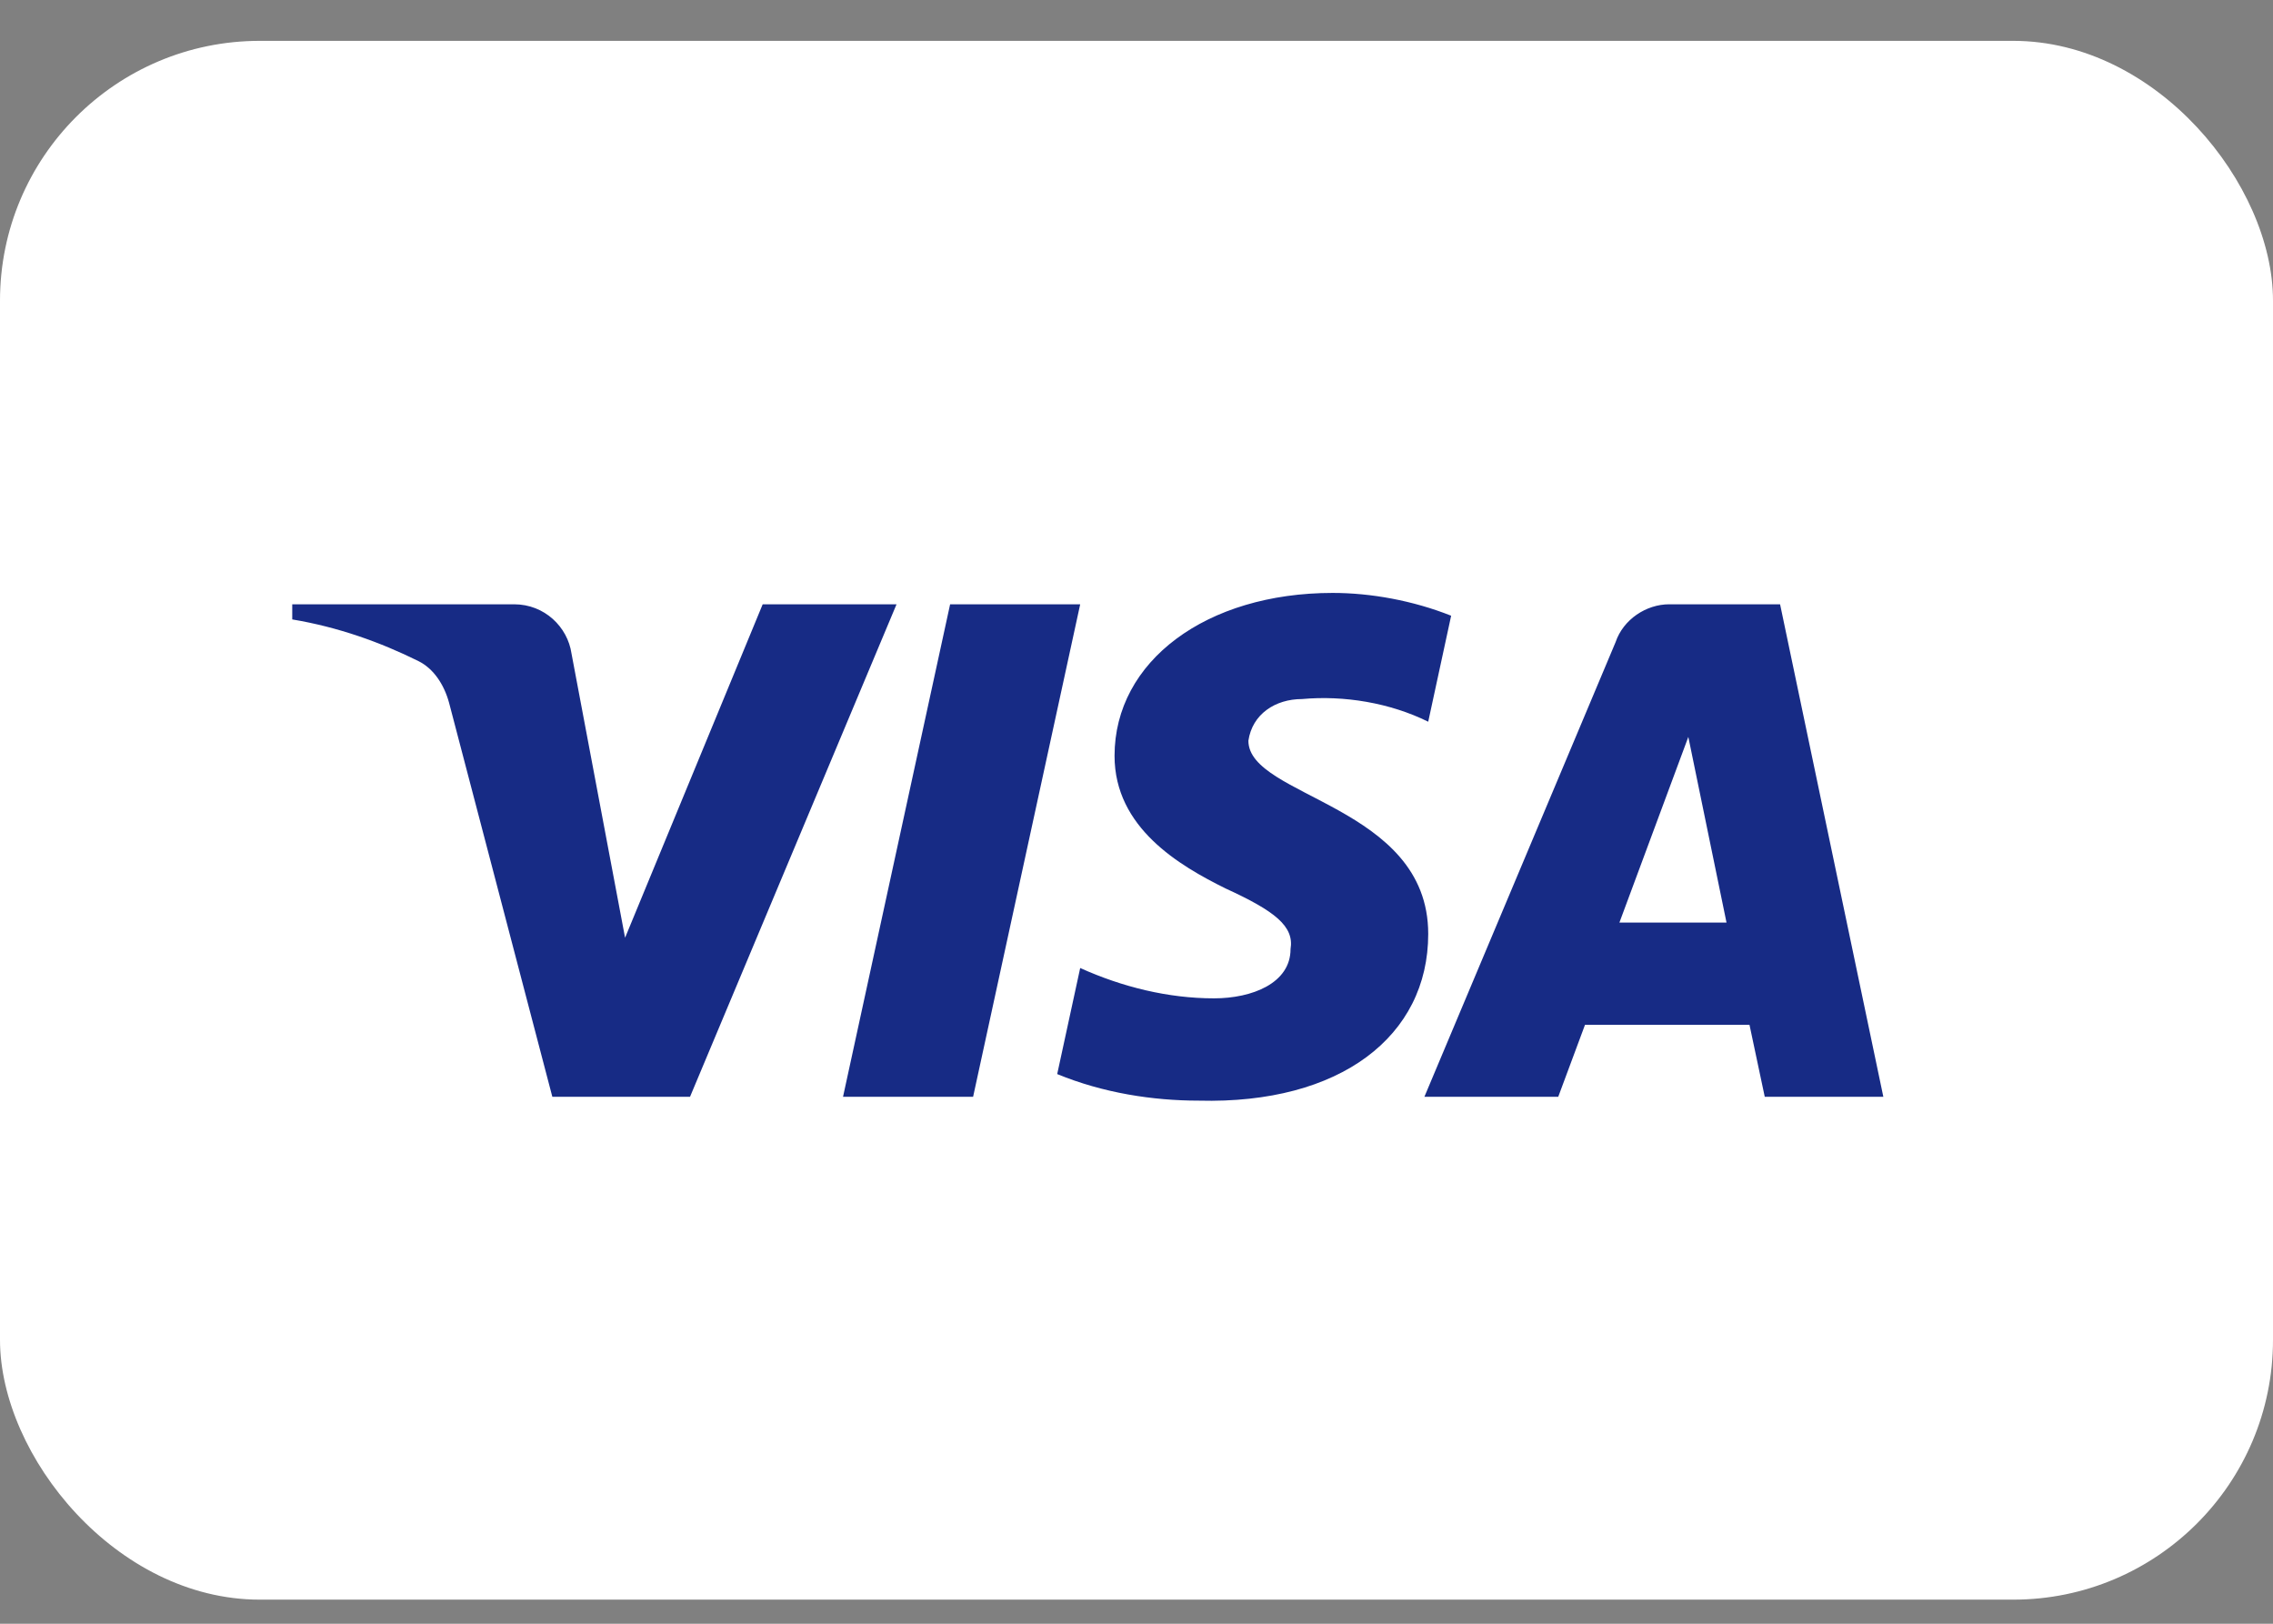
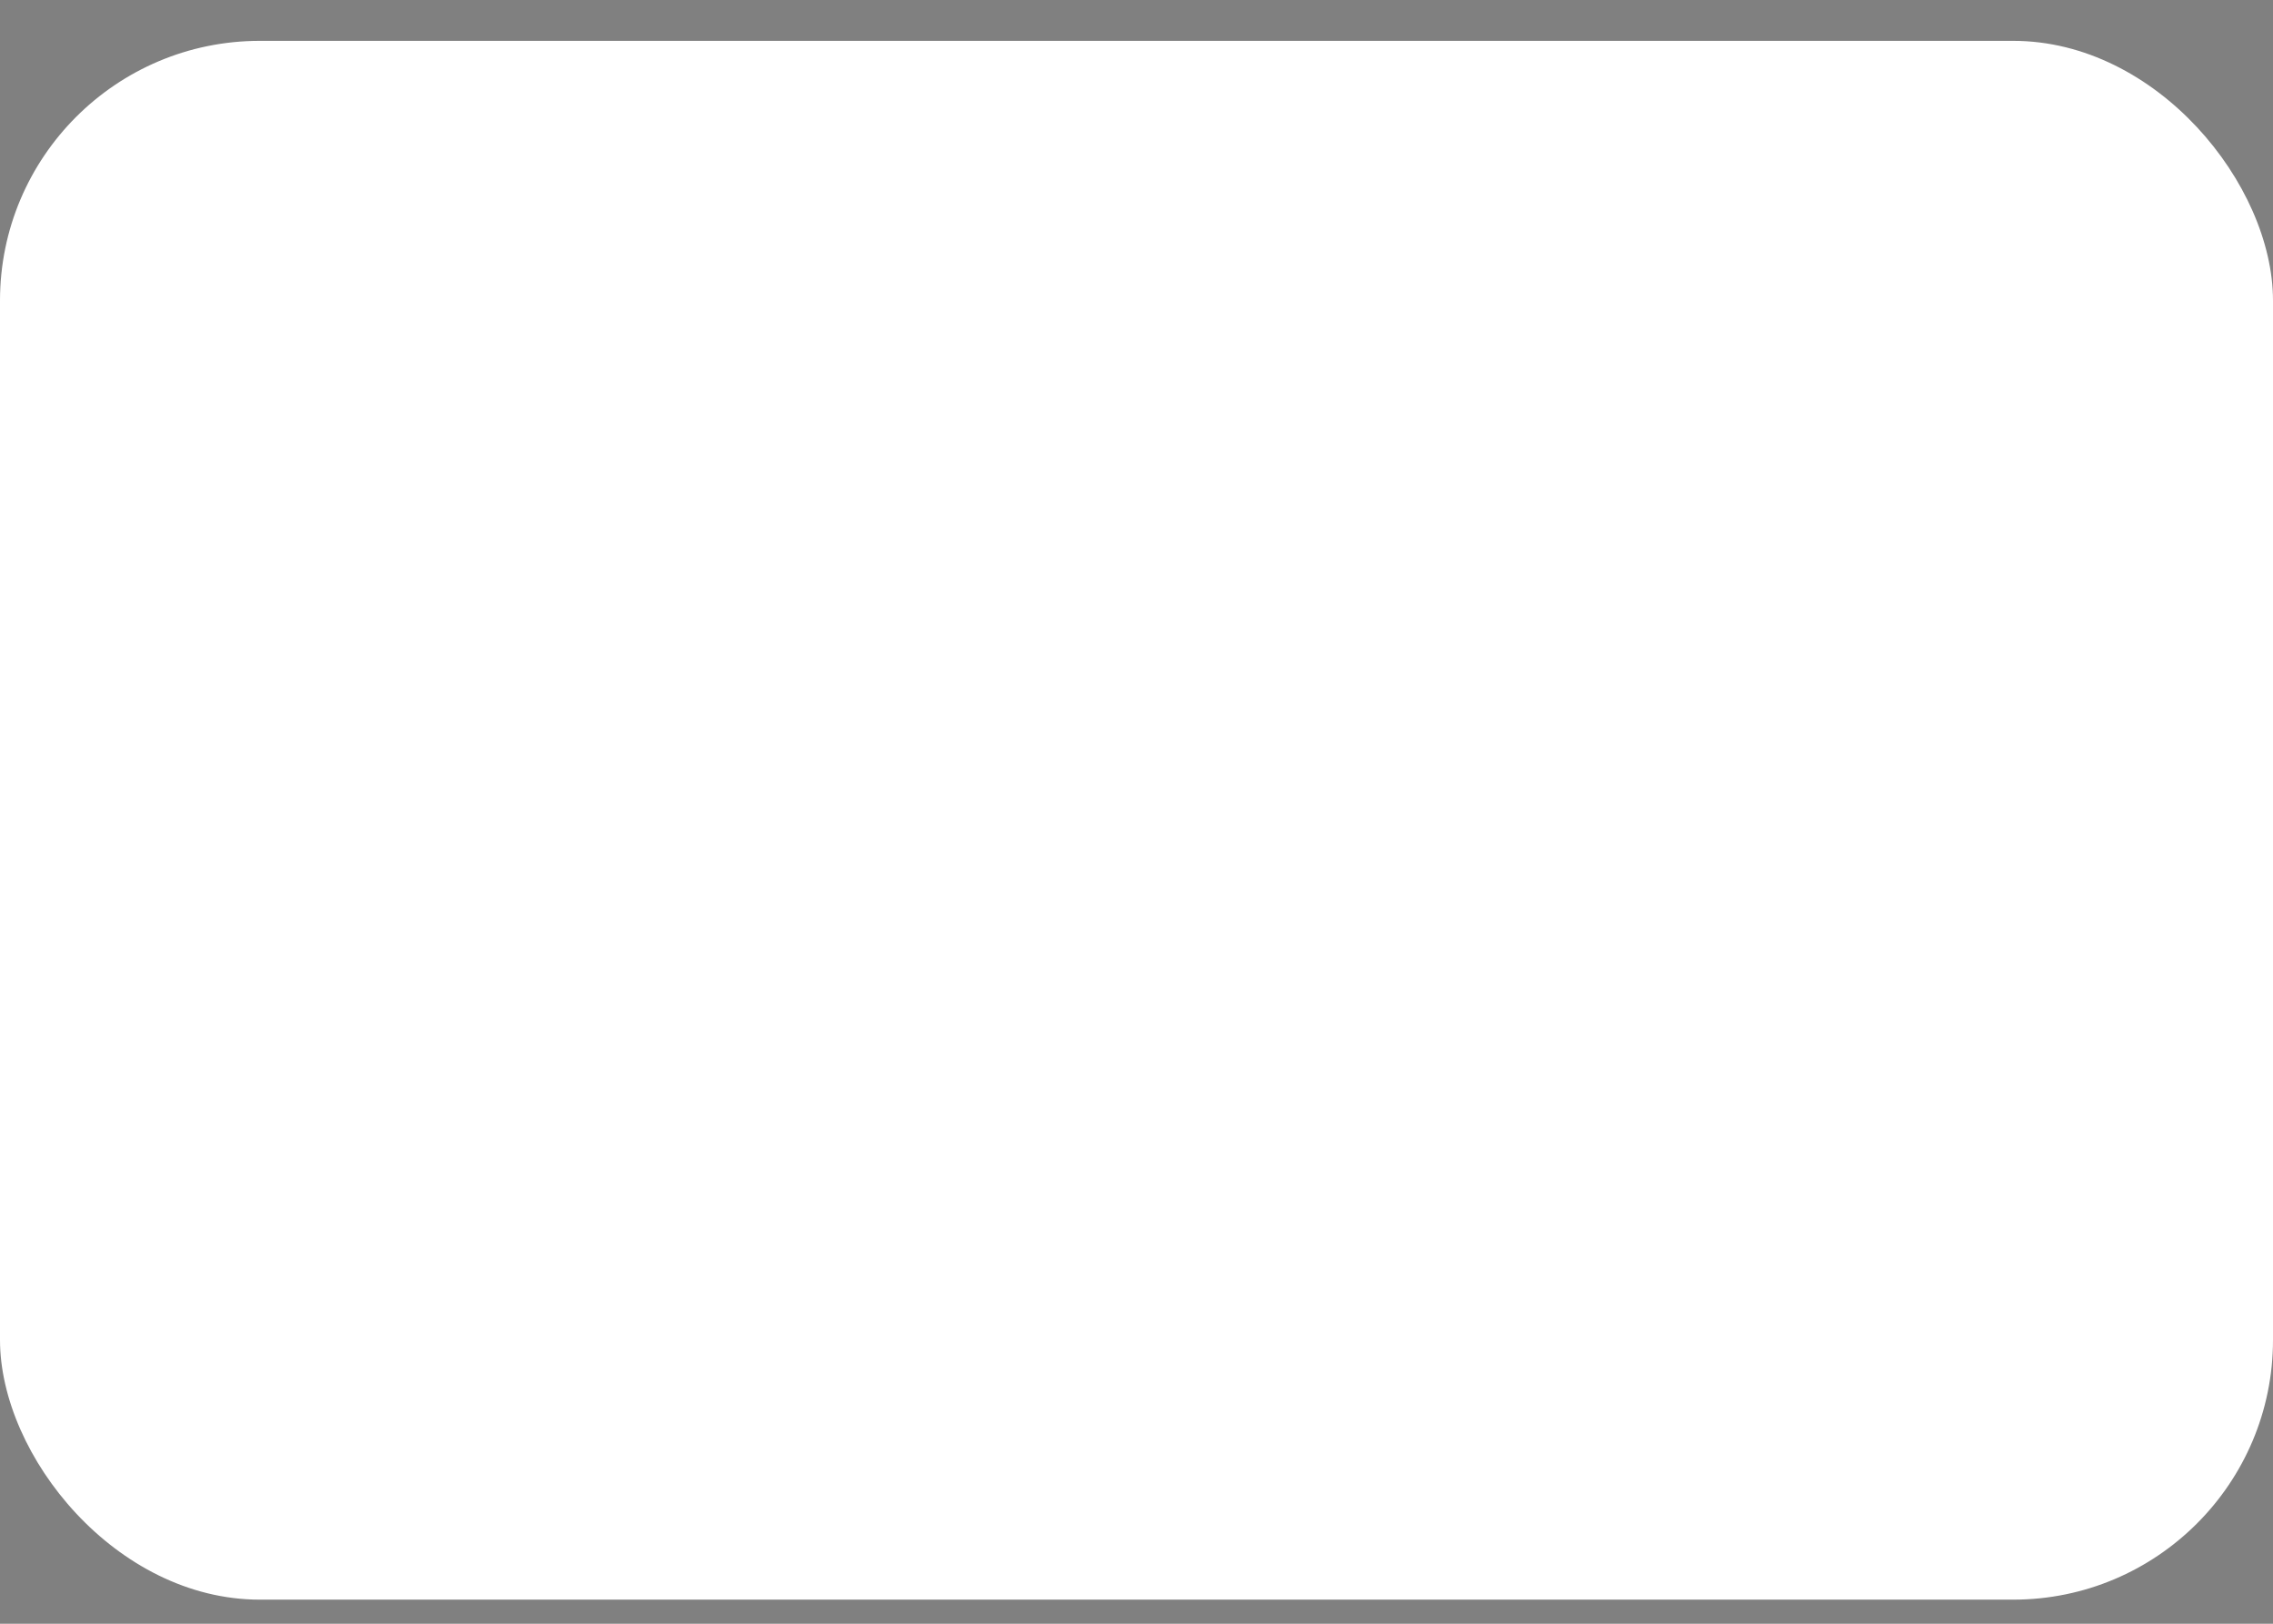
<svg xmlns="http://www.w3.org/2000/svg" width="35" height="25" viewBox="0 0 35 25" fill="none">
  <rect x="0" y="0" width="35" height="25" fill="#808080" stroke="none" />
  <rect y="0.629" width="35" height="24" rx="4" fill="white" />
-   <path fill-rule="evenodd" clip-rule="evenodd" d="M10.625 16.887H8.505L6.915 10.821C6.839 10.542 6.679 10.296 6.444 10.179C5.855 9.887 5.207 9.655 4.5 9.537V9.304H7.916C8.387 9.304 8.741 9.655 8.8 10.062L9.625 14.438L11.744 9.304H13.805L10.625 16.887ZM14.984 16.887H12.981L14.63 9.304H16.633L14.984 16.887ZM19.223 11.405C19.282 10.996 19.636 10.763 20.048 10.763C20.697 10.704 21.403 10.821 21.992 11.112L22.345 9.48C21.756 9.246 21.108 9.129 20.52 9.129C18.576 9.129 17.162 10.179 17.162 11.637C17.162 12.746 18.164 13.329 18.871 13.679C19.636 14.029 19.93 14.263 19.872 14.613C19.872 15.137 19.282 15.371 18.694 15.371C17.987 15.371 17.28 15.196 16.633 14.904L16.279 16.537C16.986 16.828 17.751 16.946 18.458 16.946C20.638 17.003 21.992 15.954 21.992 14.379C21.992 12.395 19.223 12.279 19.223 11.405ZM29 16.887L27.41 9.304H25.702C25.349 9.304 24.995 9.537 24.877 9.887L21.933 16.887H23.994L24.406 15.779H26.939L27.174 16.887H29ZM25.997 11.346L26.585 14.204H24.936L25.997 11.346Z" fill="#172B85" />
</svg>